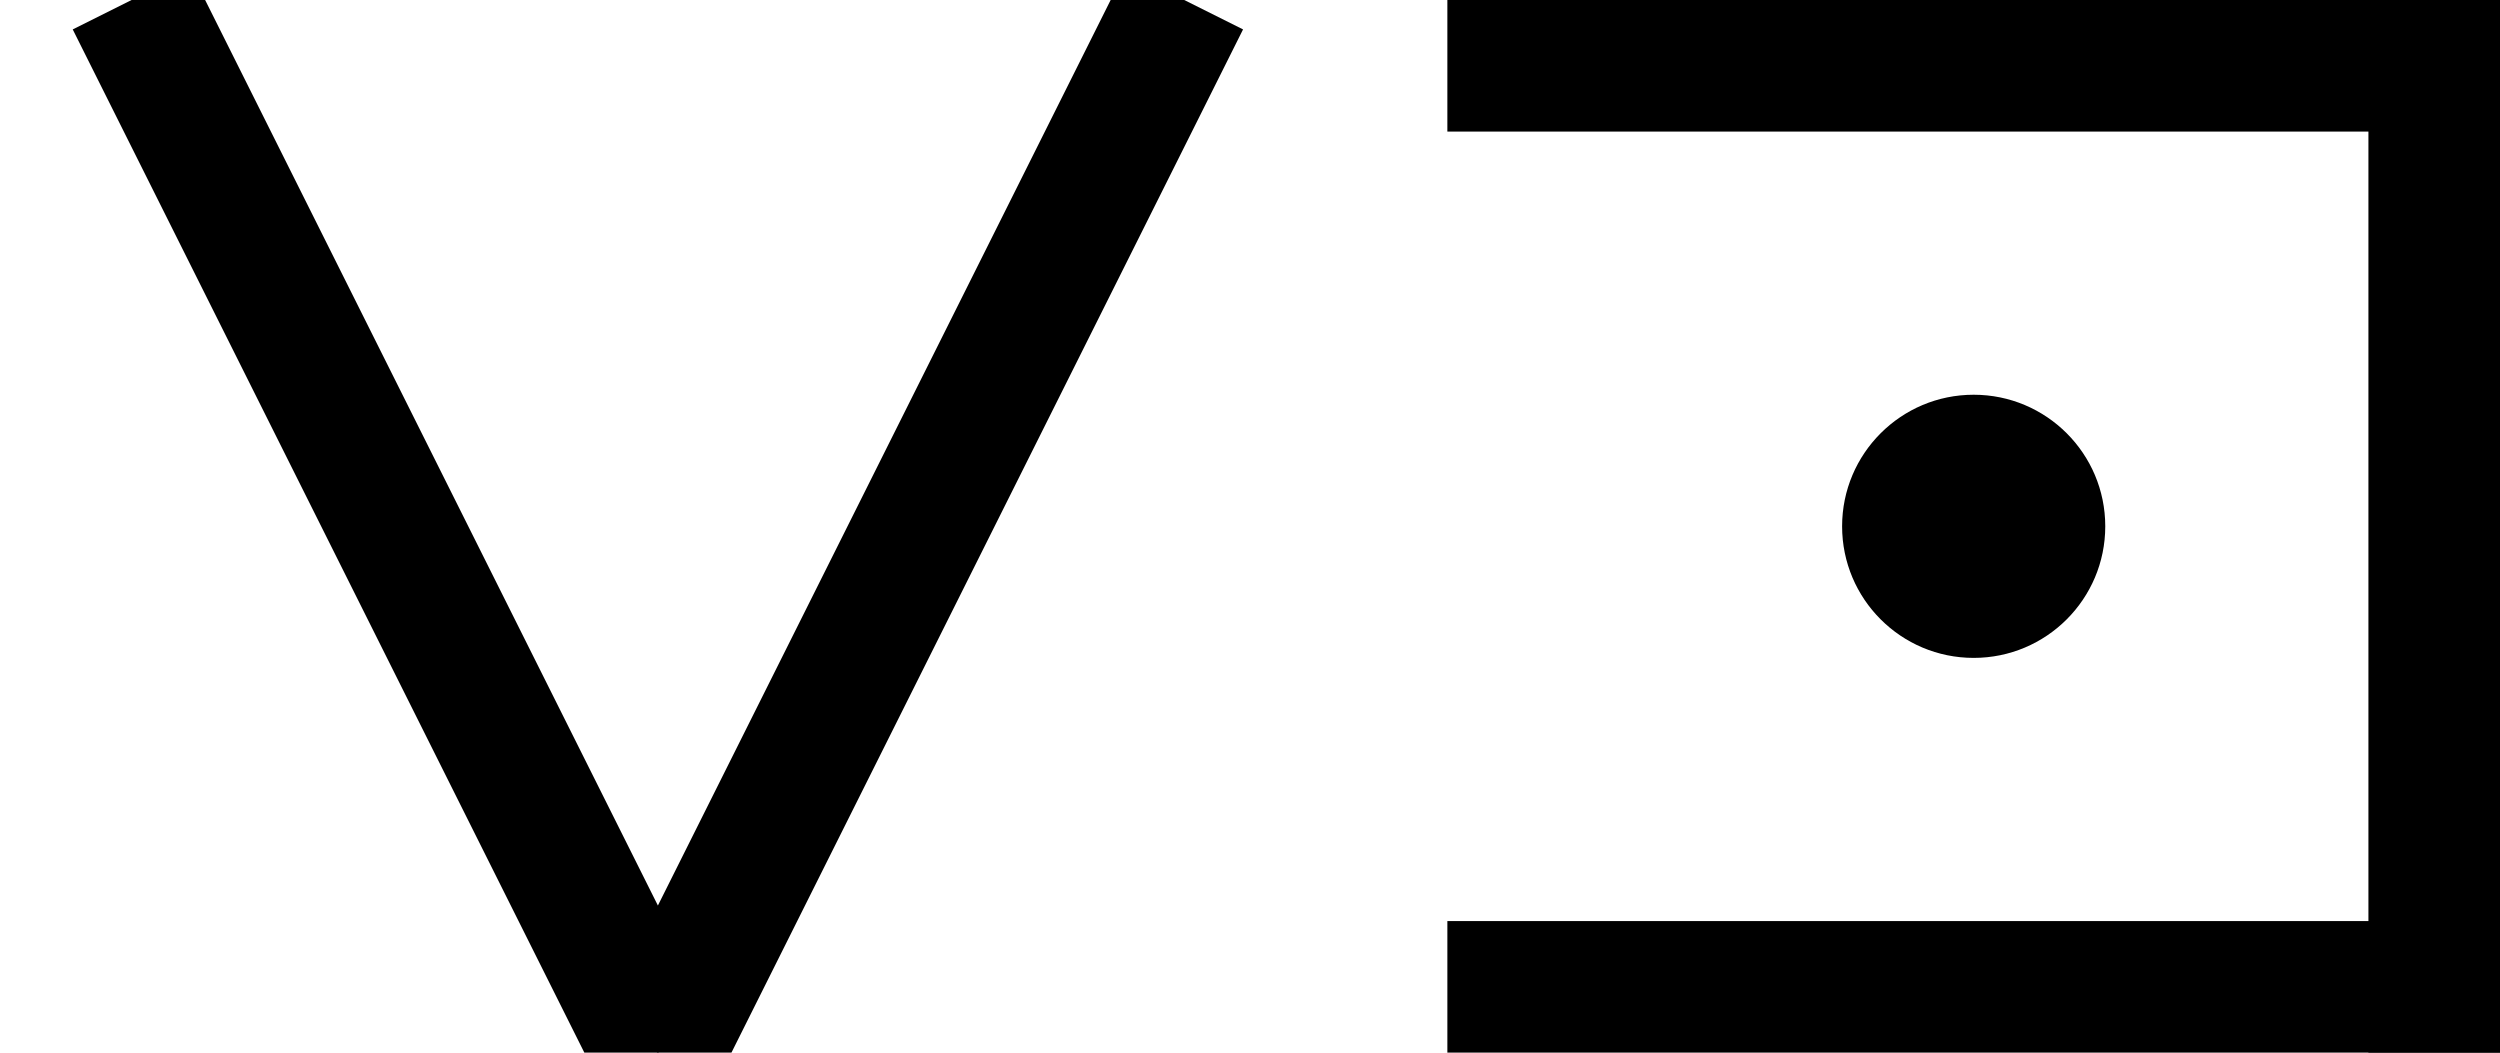
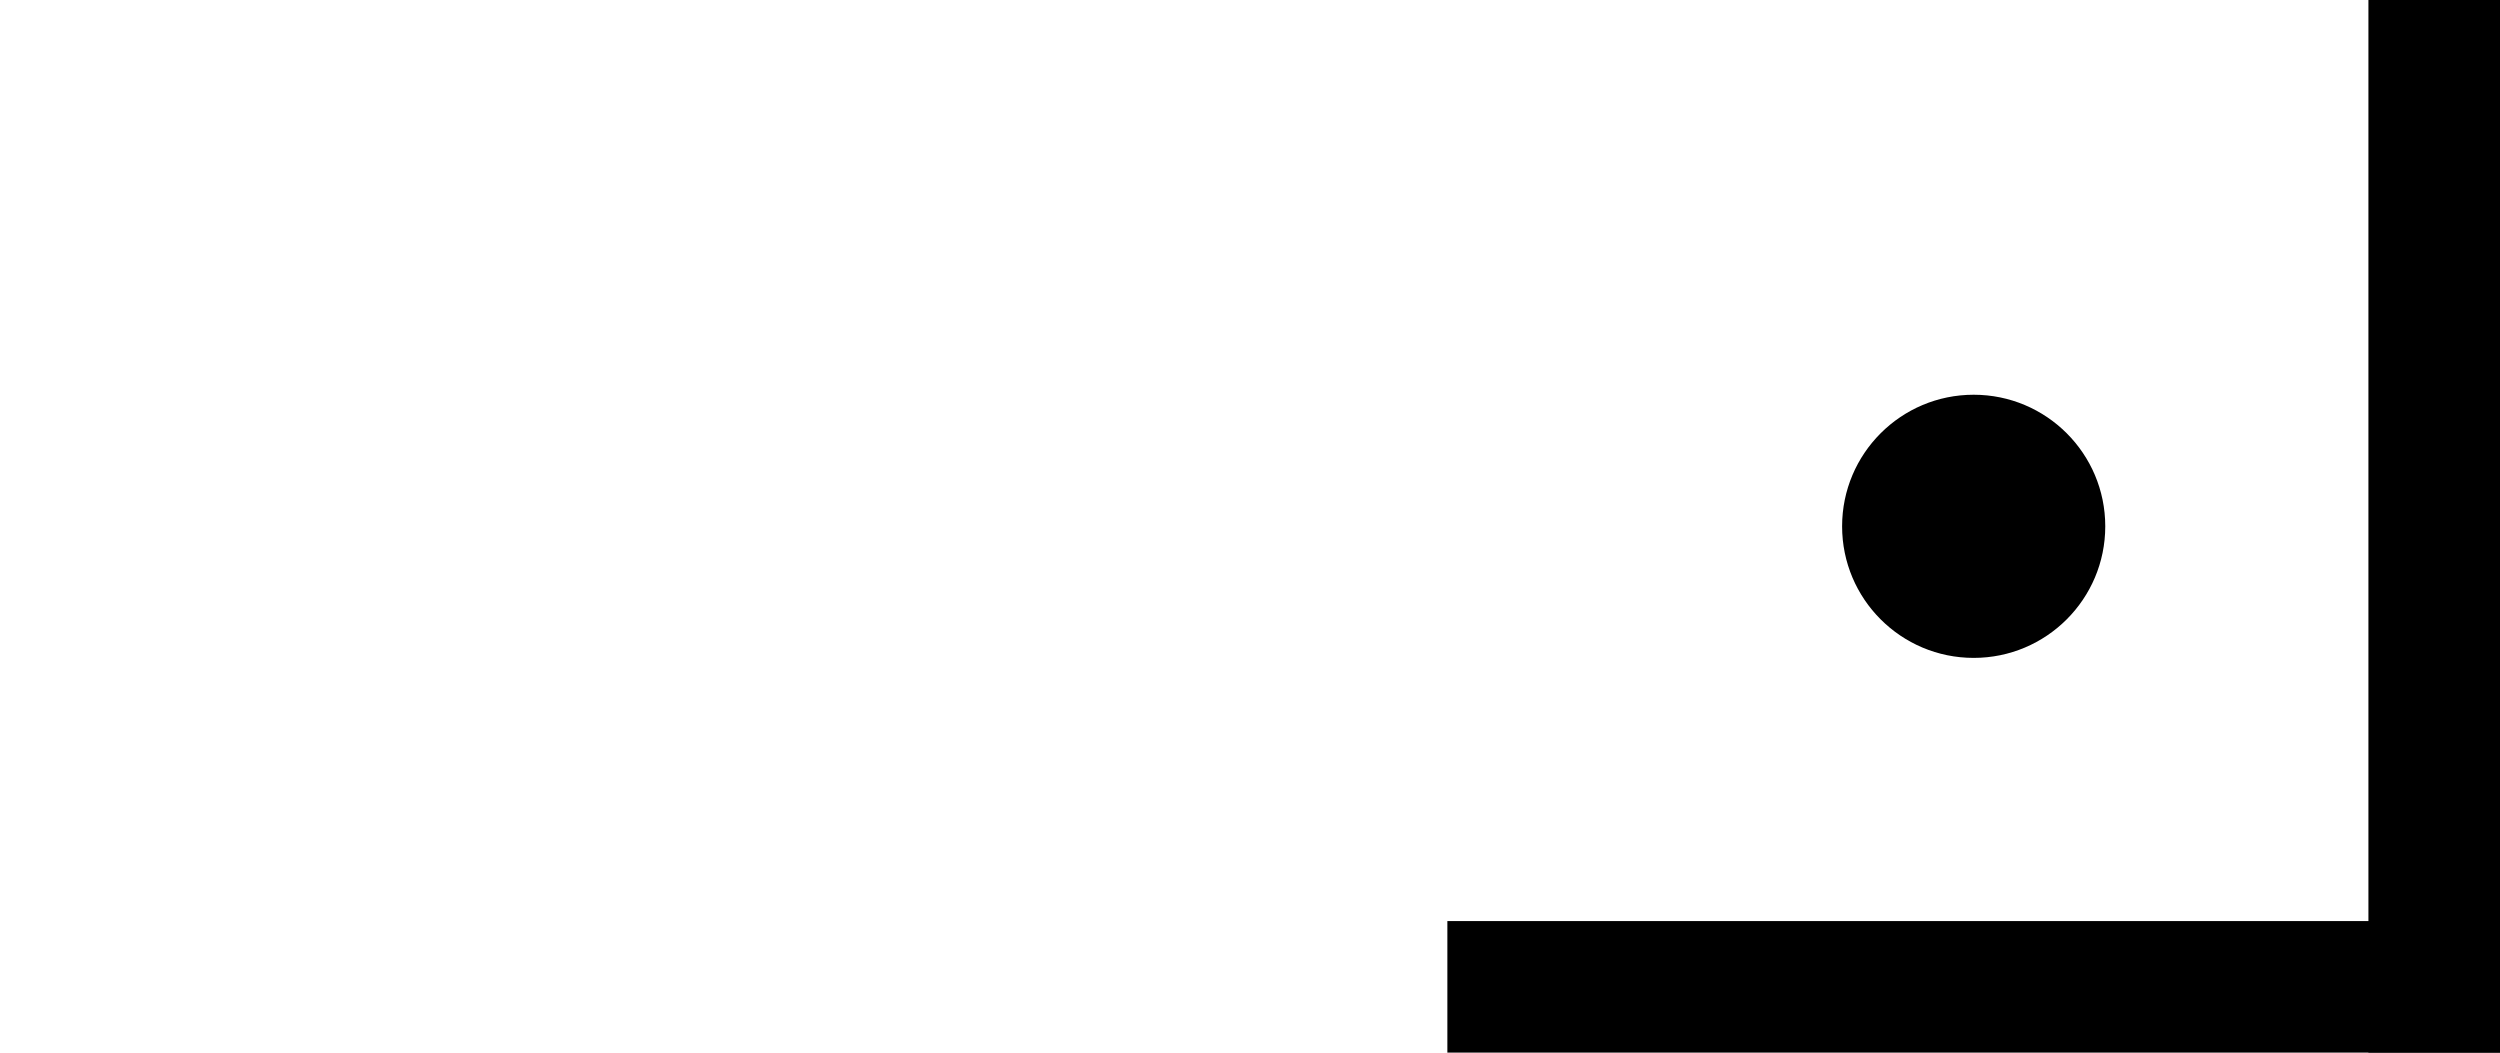
<svg xmlns="http://www.w3.org/2000/svg" height="100" viewBox="0 0 19 8" width="237.5">
-   <line stroke="black" stroke-width="1" x1="1" y1="0" x2="5" y2="8" />
-   <line stroke="black" stroke-width="1" x1="9" y1="0" x2="5" y2="8" />
-   <line x1="11" y1="0" x2="19" y2="0" stroke-width="2" stroke="black" />
  <line x1="11" y1="8" x2="19" y2="8" stroke-width="2" stroke="black" />
  <line x1="19" y1="0" x2="19" y2="8" stroke-width="2" stroke="black" />
  <circle fill="black" cx="15" cy="4" r="1" />
</svg>